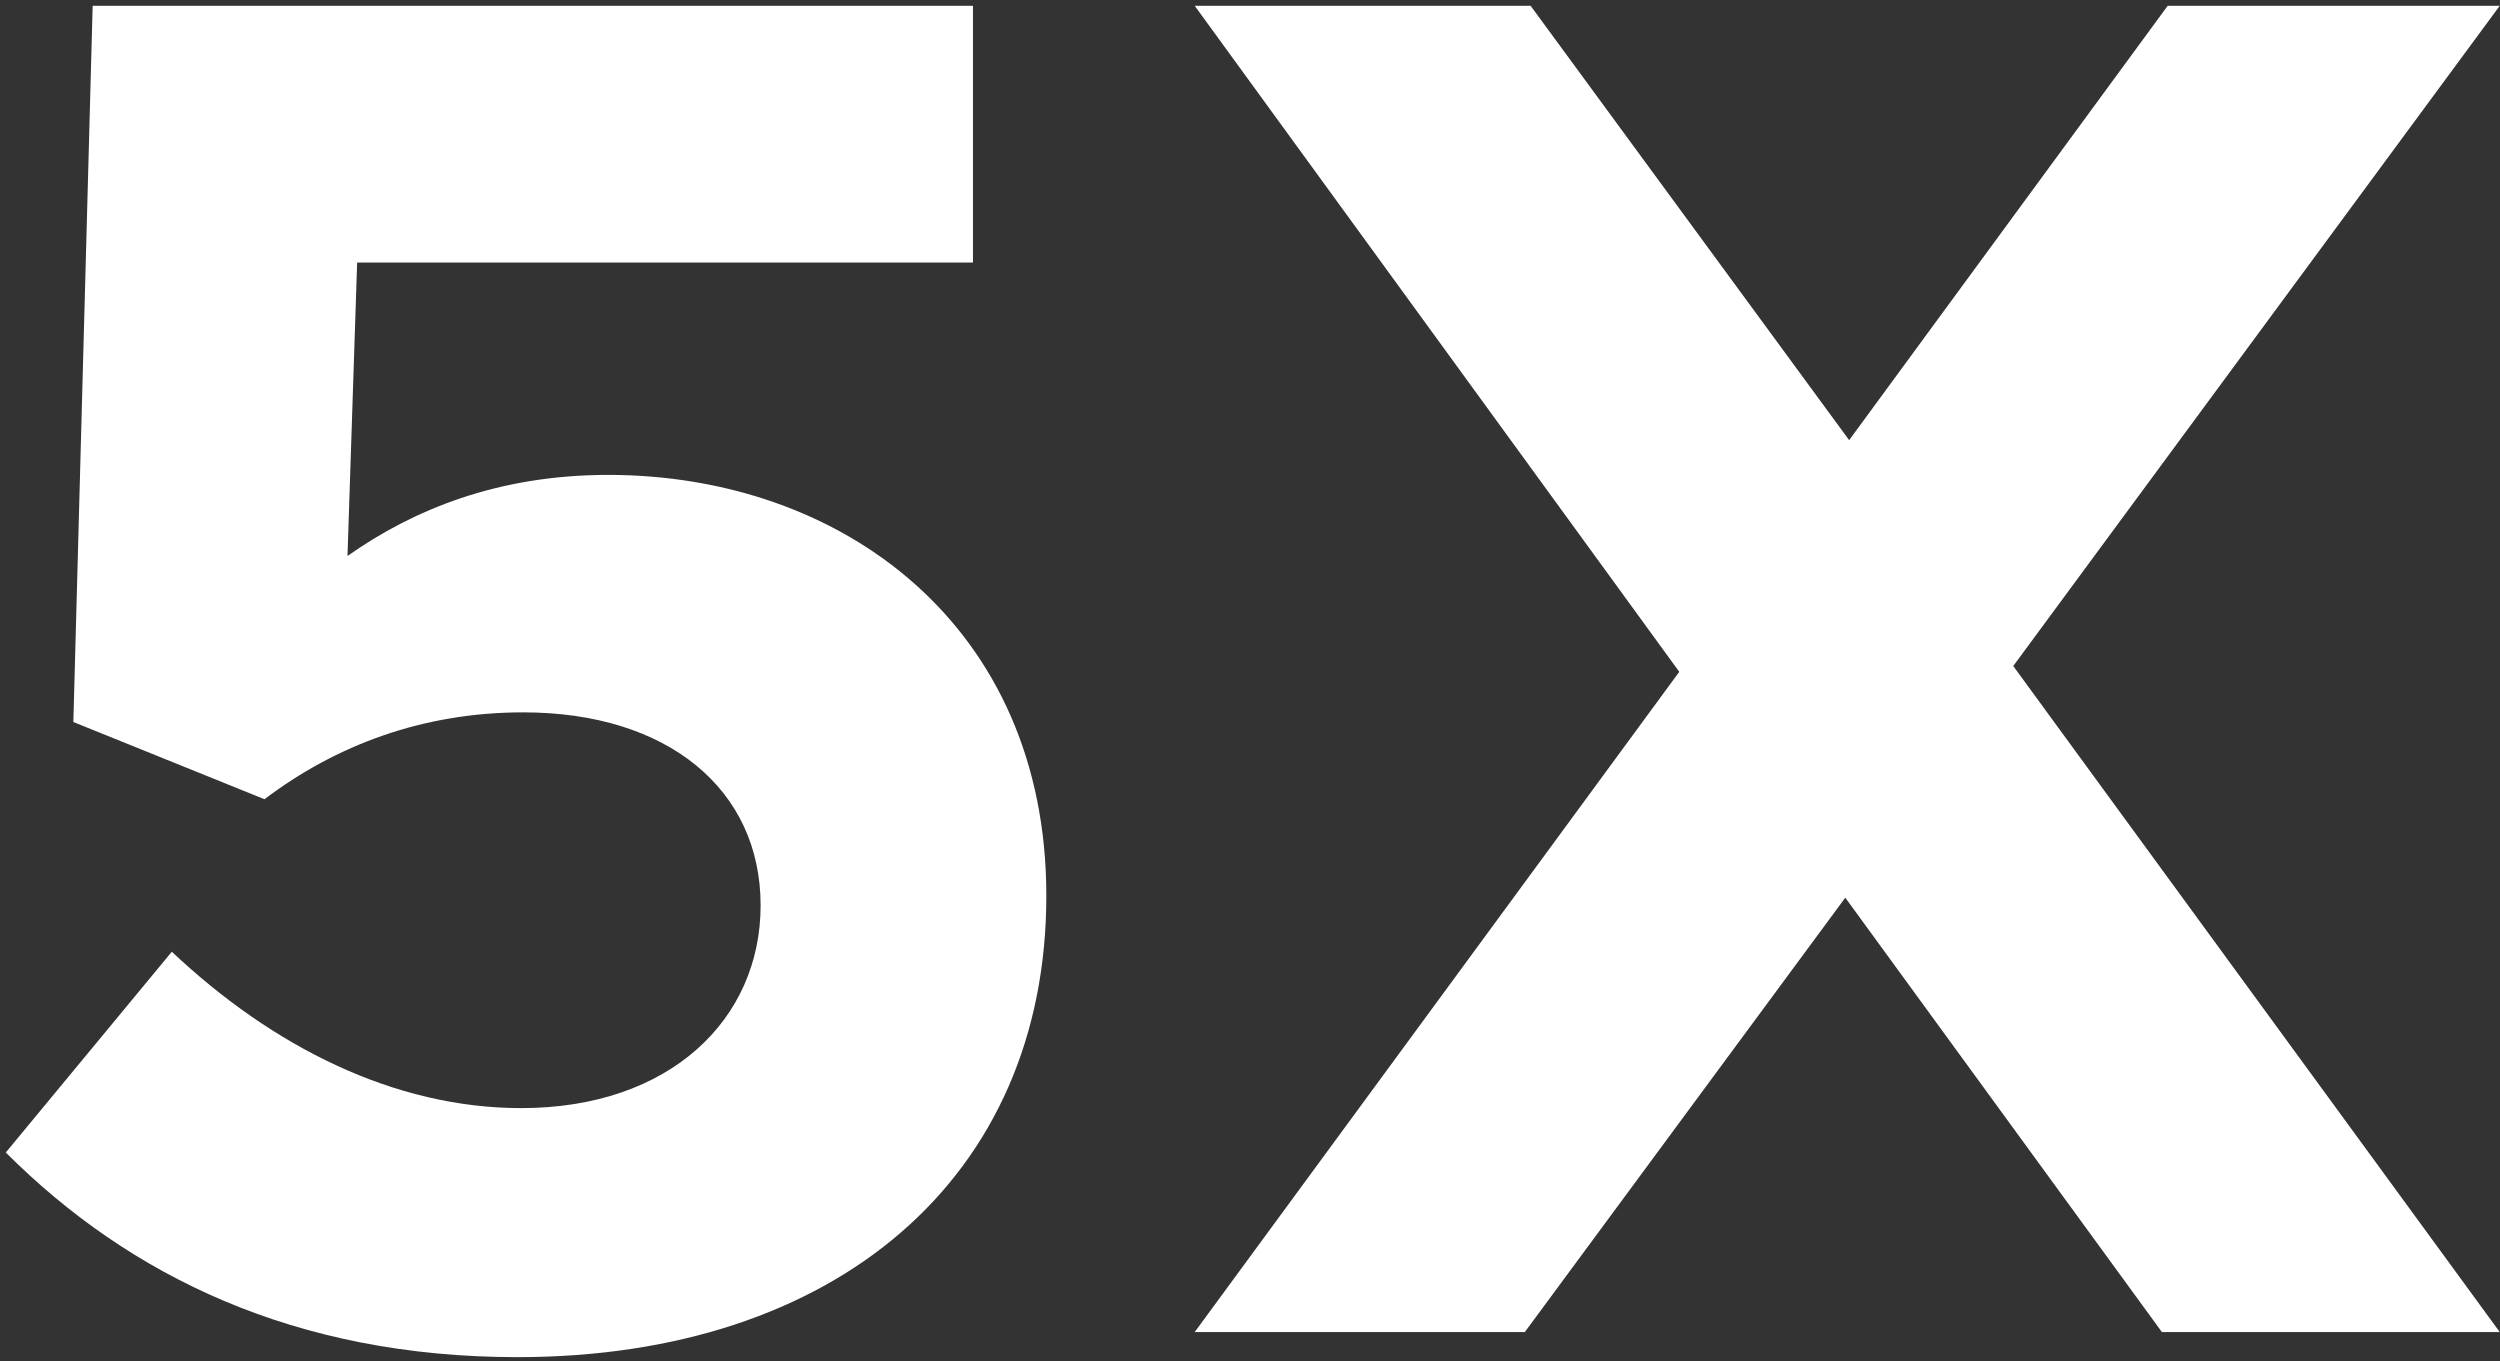
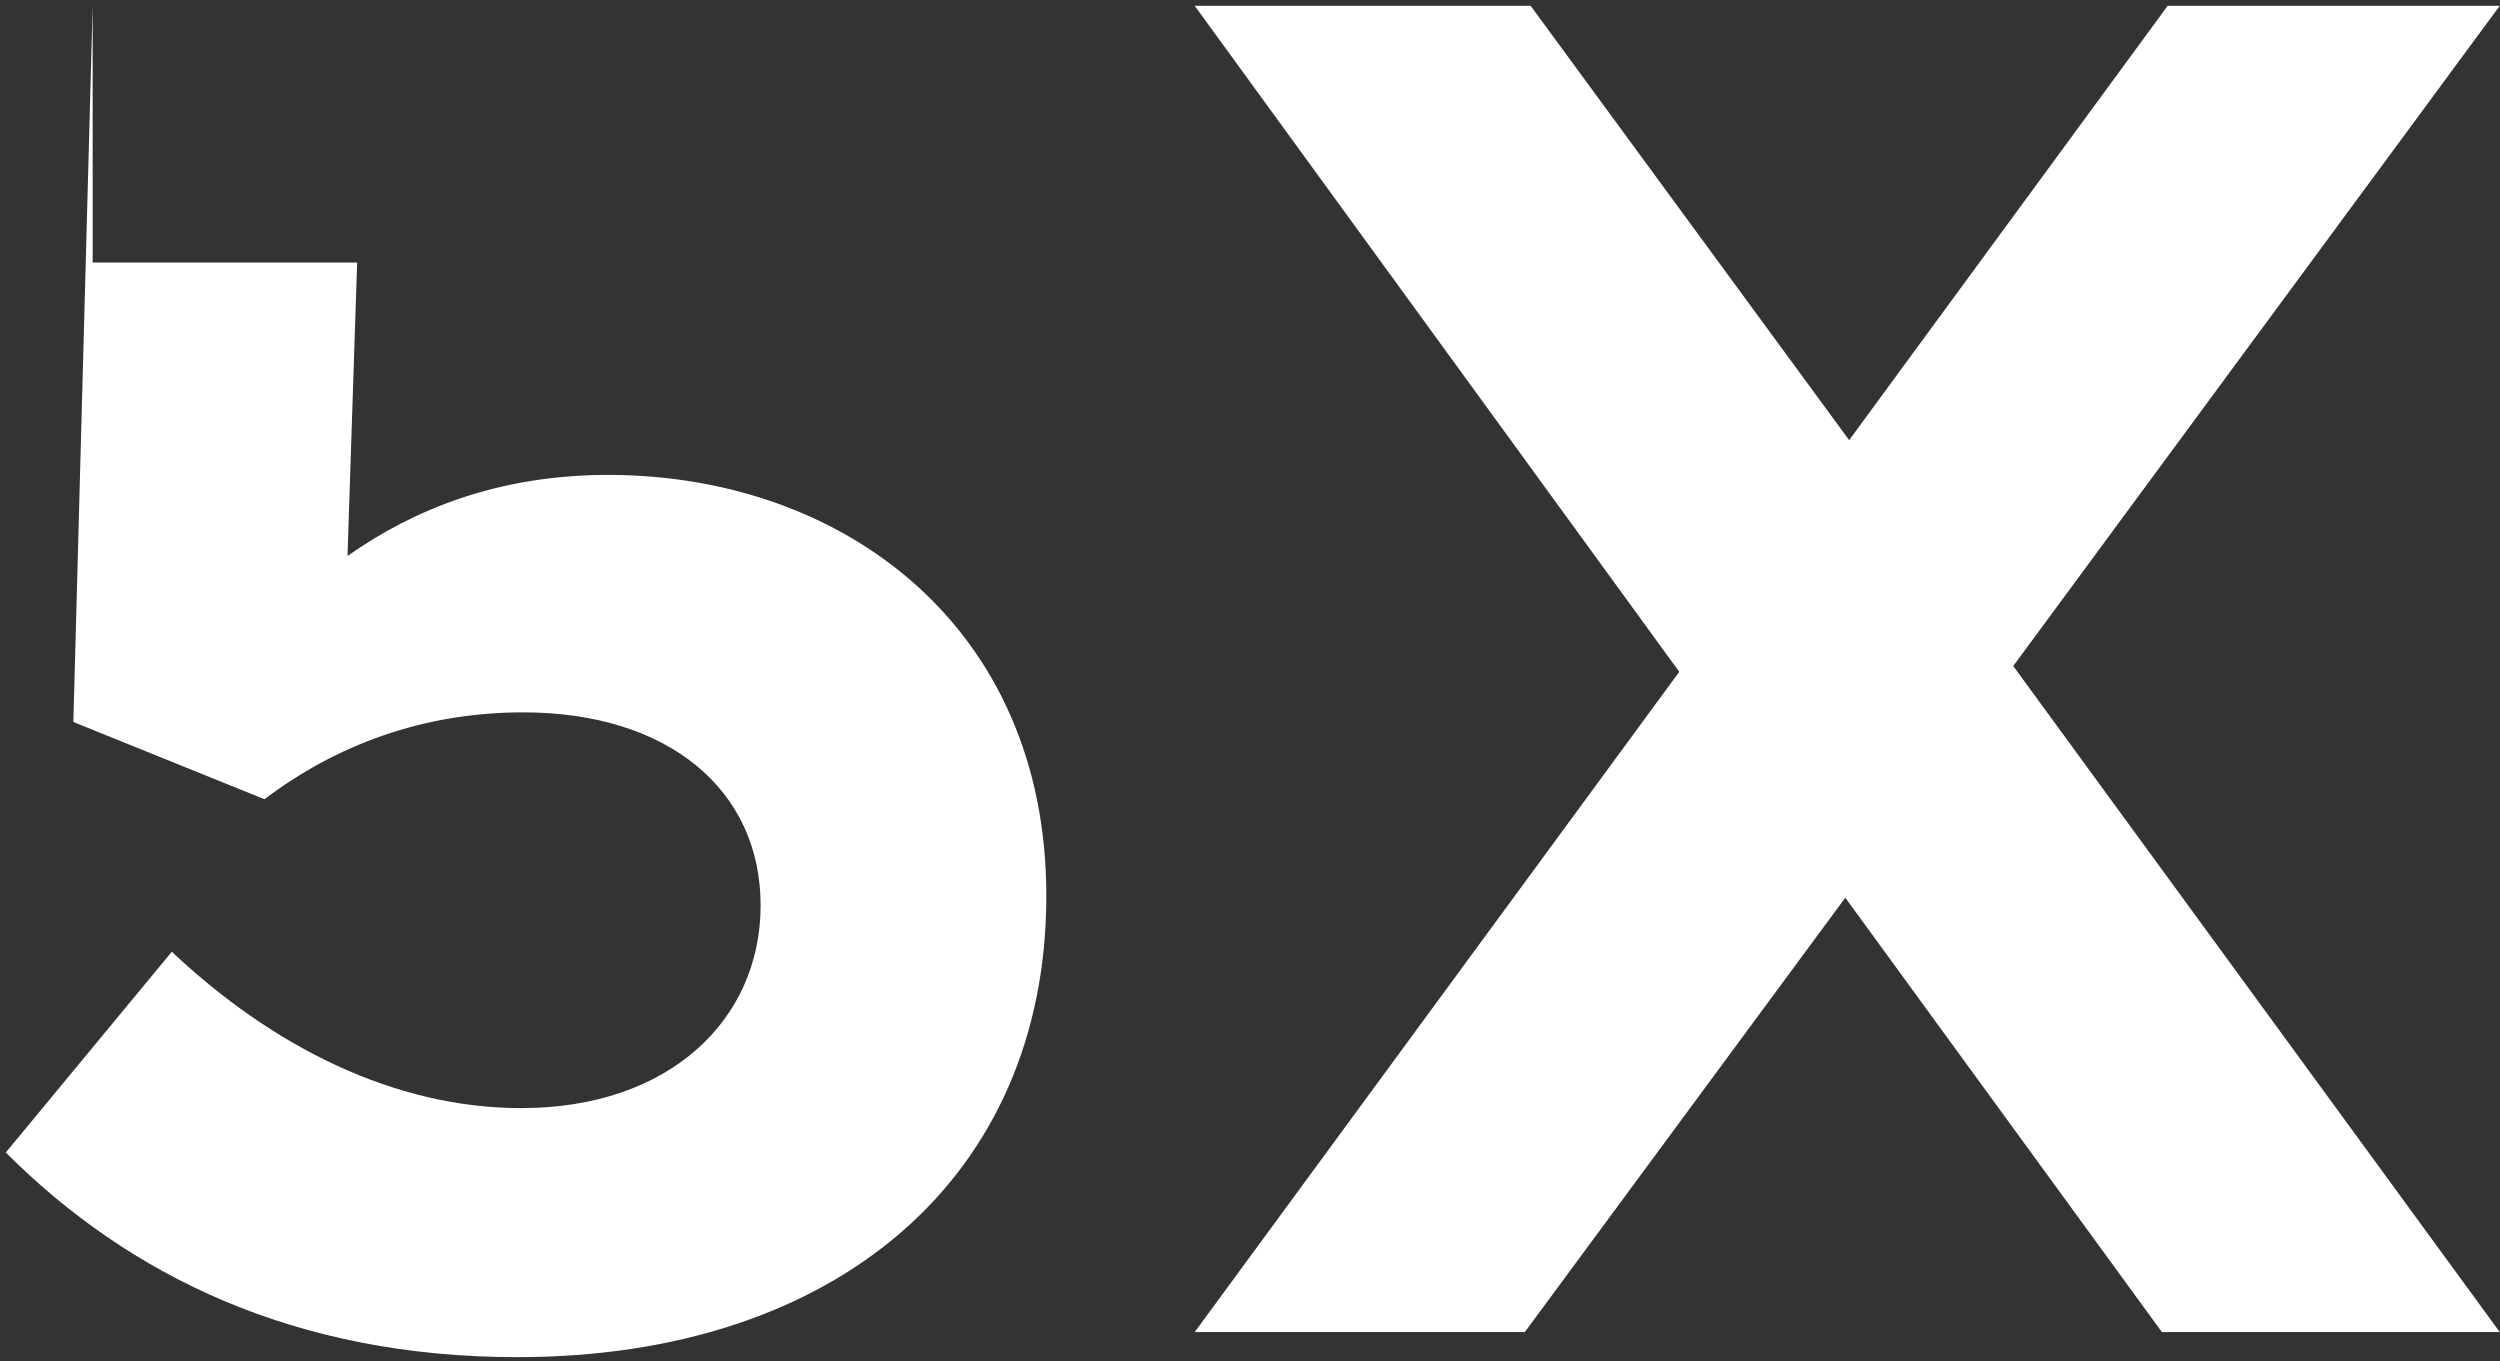
<svg xmlns="http://www.w3.org/2000/svg" width="259" height="141" viewBox="0 0 259 141" fill="none">
  <rect x="0" y="0" width="259" height="141" fill="#333333" stroke="none" />
-   <path d="M53.6 140.6C30.6 140.6 13.4 132.2 0.6 119.4L17.8 98.6C28.2 108.4 40.8 114.8 54 114.8C69.4 114.8 78.8 105.6 78.8 93.8C78.8 81.8 69.2 73.8 54.2 73.8C43.8 73.8 34.8 77.2 27.4 82.8L7.6 74.8L9.6 0.6H100.8V27.2H37L36 57.6C42.8 52.8 51.6 49.2 63 49.2C87.2 49.2 108.4 64.8 108.4 92.8C108.4 122 86.6 140.6 53.6 140.6ZM258.972 0.6L208.572 69L258.972 138H223.972L191.172 93L157.972 138H123.772L173.972 69.6L123.772 0.6H158.572L191.572 45.6L224.572 0.6H258.972Z" fill="white" />
+   <path d="M53.6 140.6C30.6 140.6 13.4 132.2 0.6 119.4L17.8 98.6C28.2 108.4 40.8 114.8 54 114.8C69.4 114.8 78.8 105.6 78.8 93.8C78.8 81.8 69.2 73.8 54.2 73.8C43.8 73.8 34.8 77.2 27.4 82.8L7.6 74.8L9.6 0.6V27.2H37L36 57.6C42.8 52.8 51.6 49.2 63 49.2C87.2 49.2 108.4 64.8 108.4 92.8C108.4 122 86.6 140.6 53.6 140.6ZM258.972 0.6L208.572 69L258.972 138H223.972L191.172 93L157.972 138H123.772L173.972 69.6L123.772 0.6H158.572L191.572 45.6L224.572 0.6H258.972Z" fill="white" />
</svg>